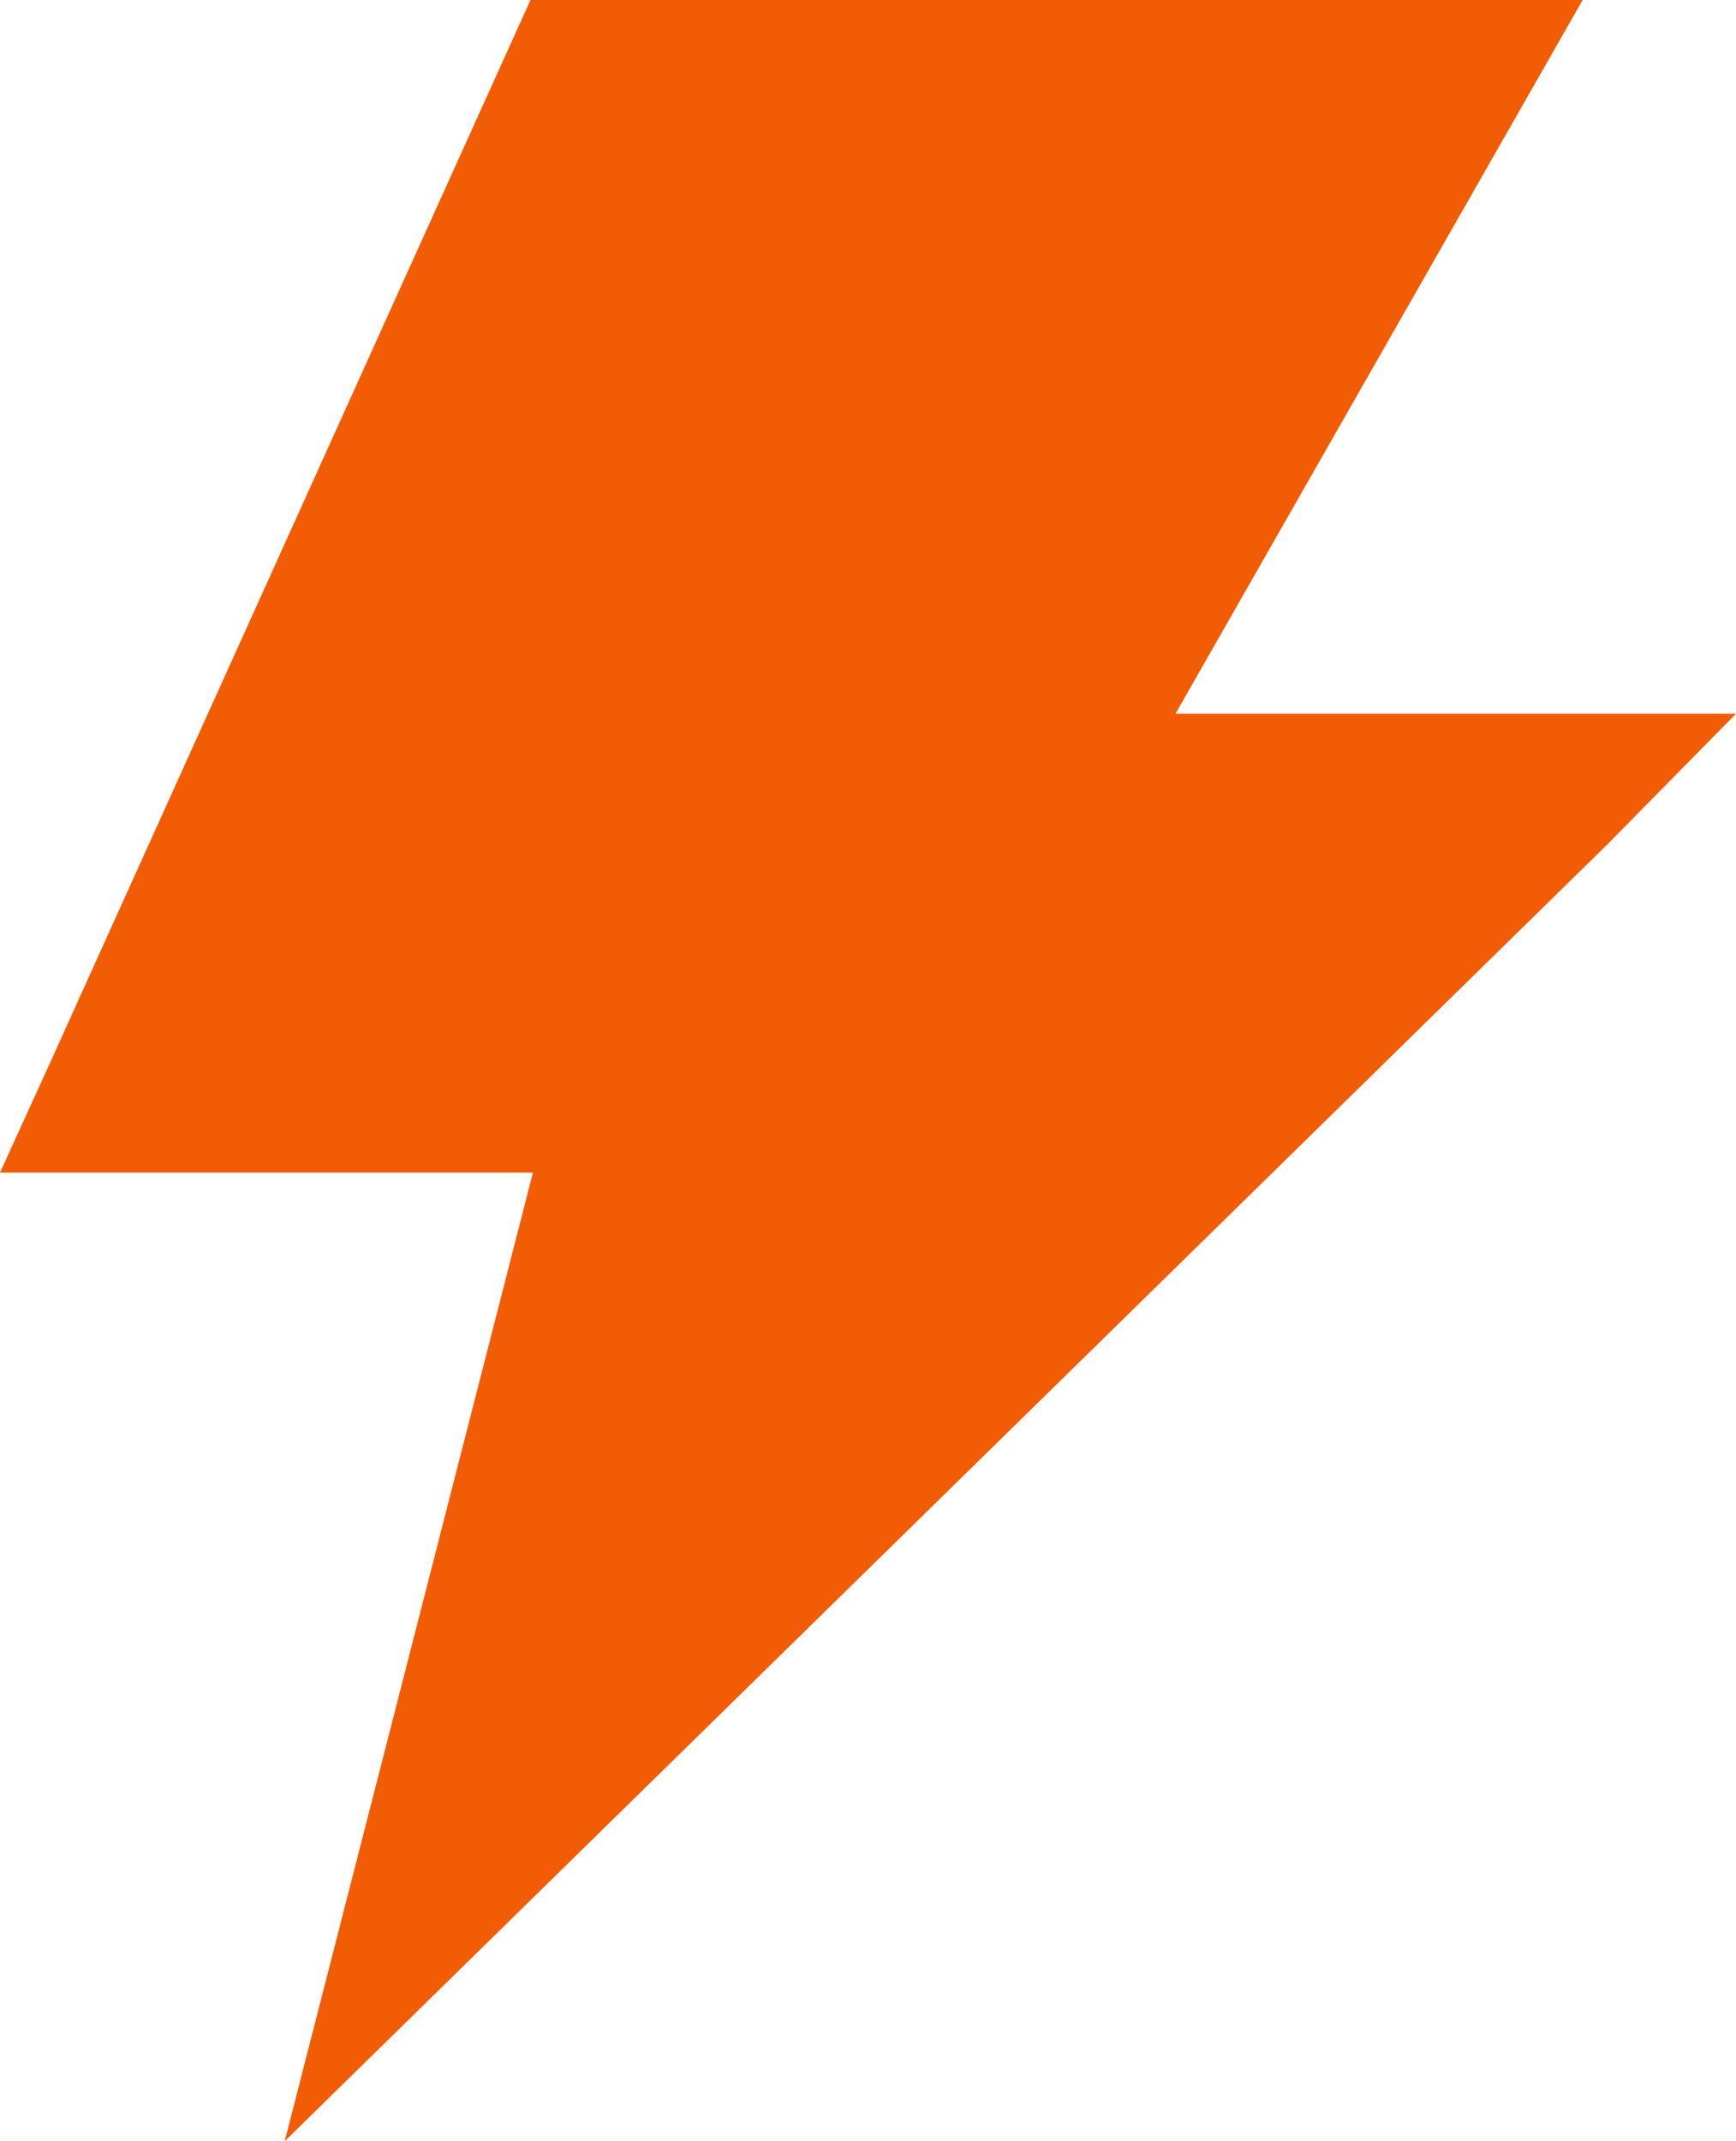
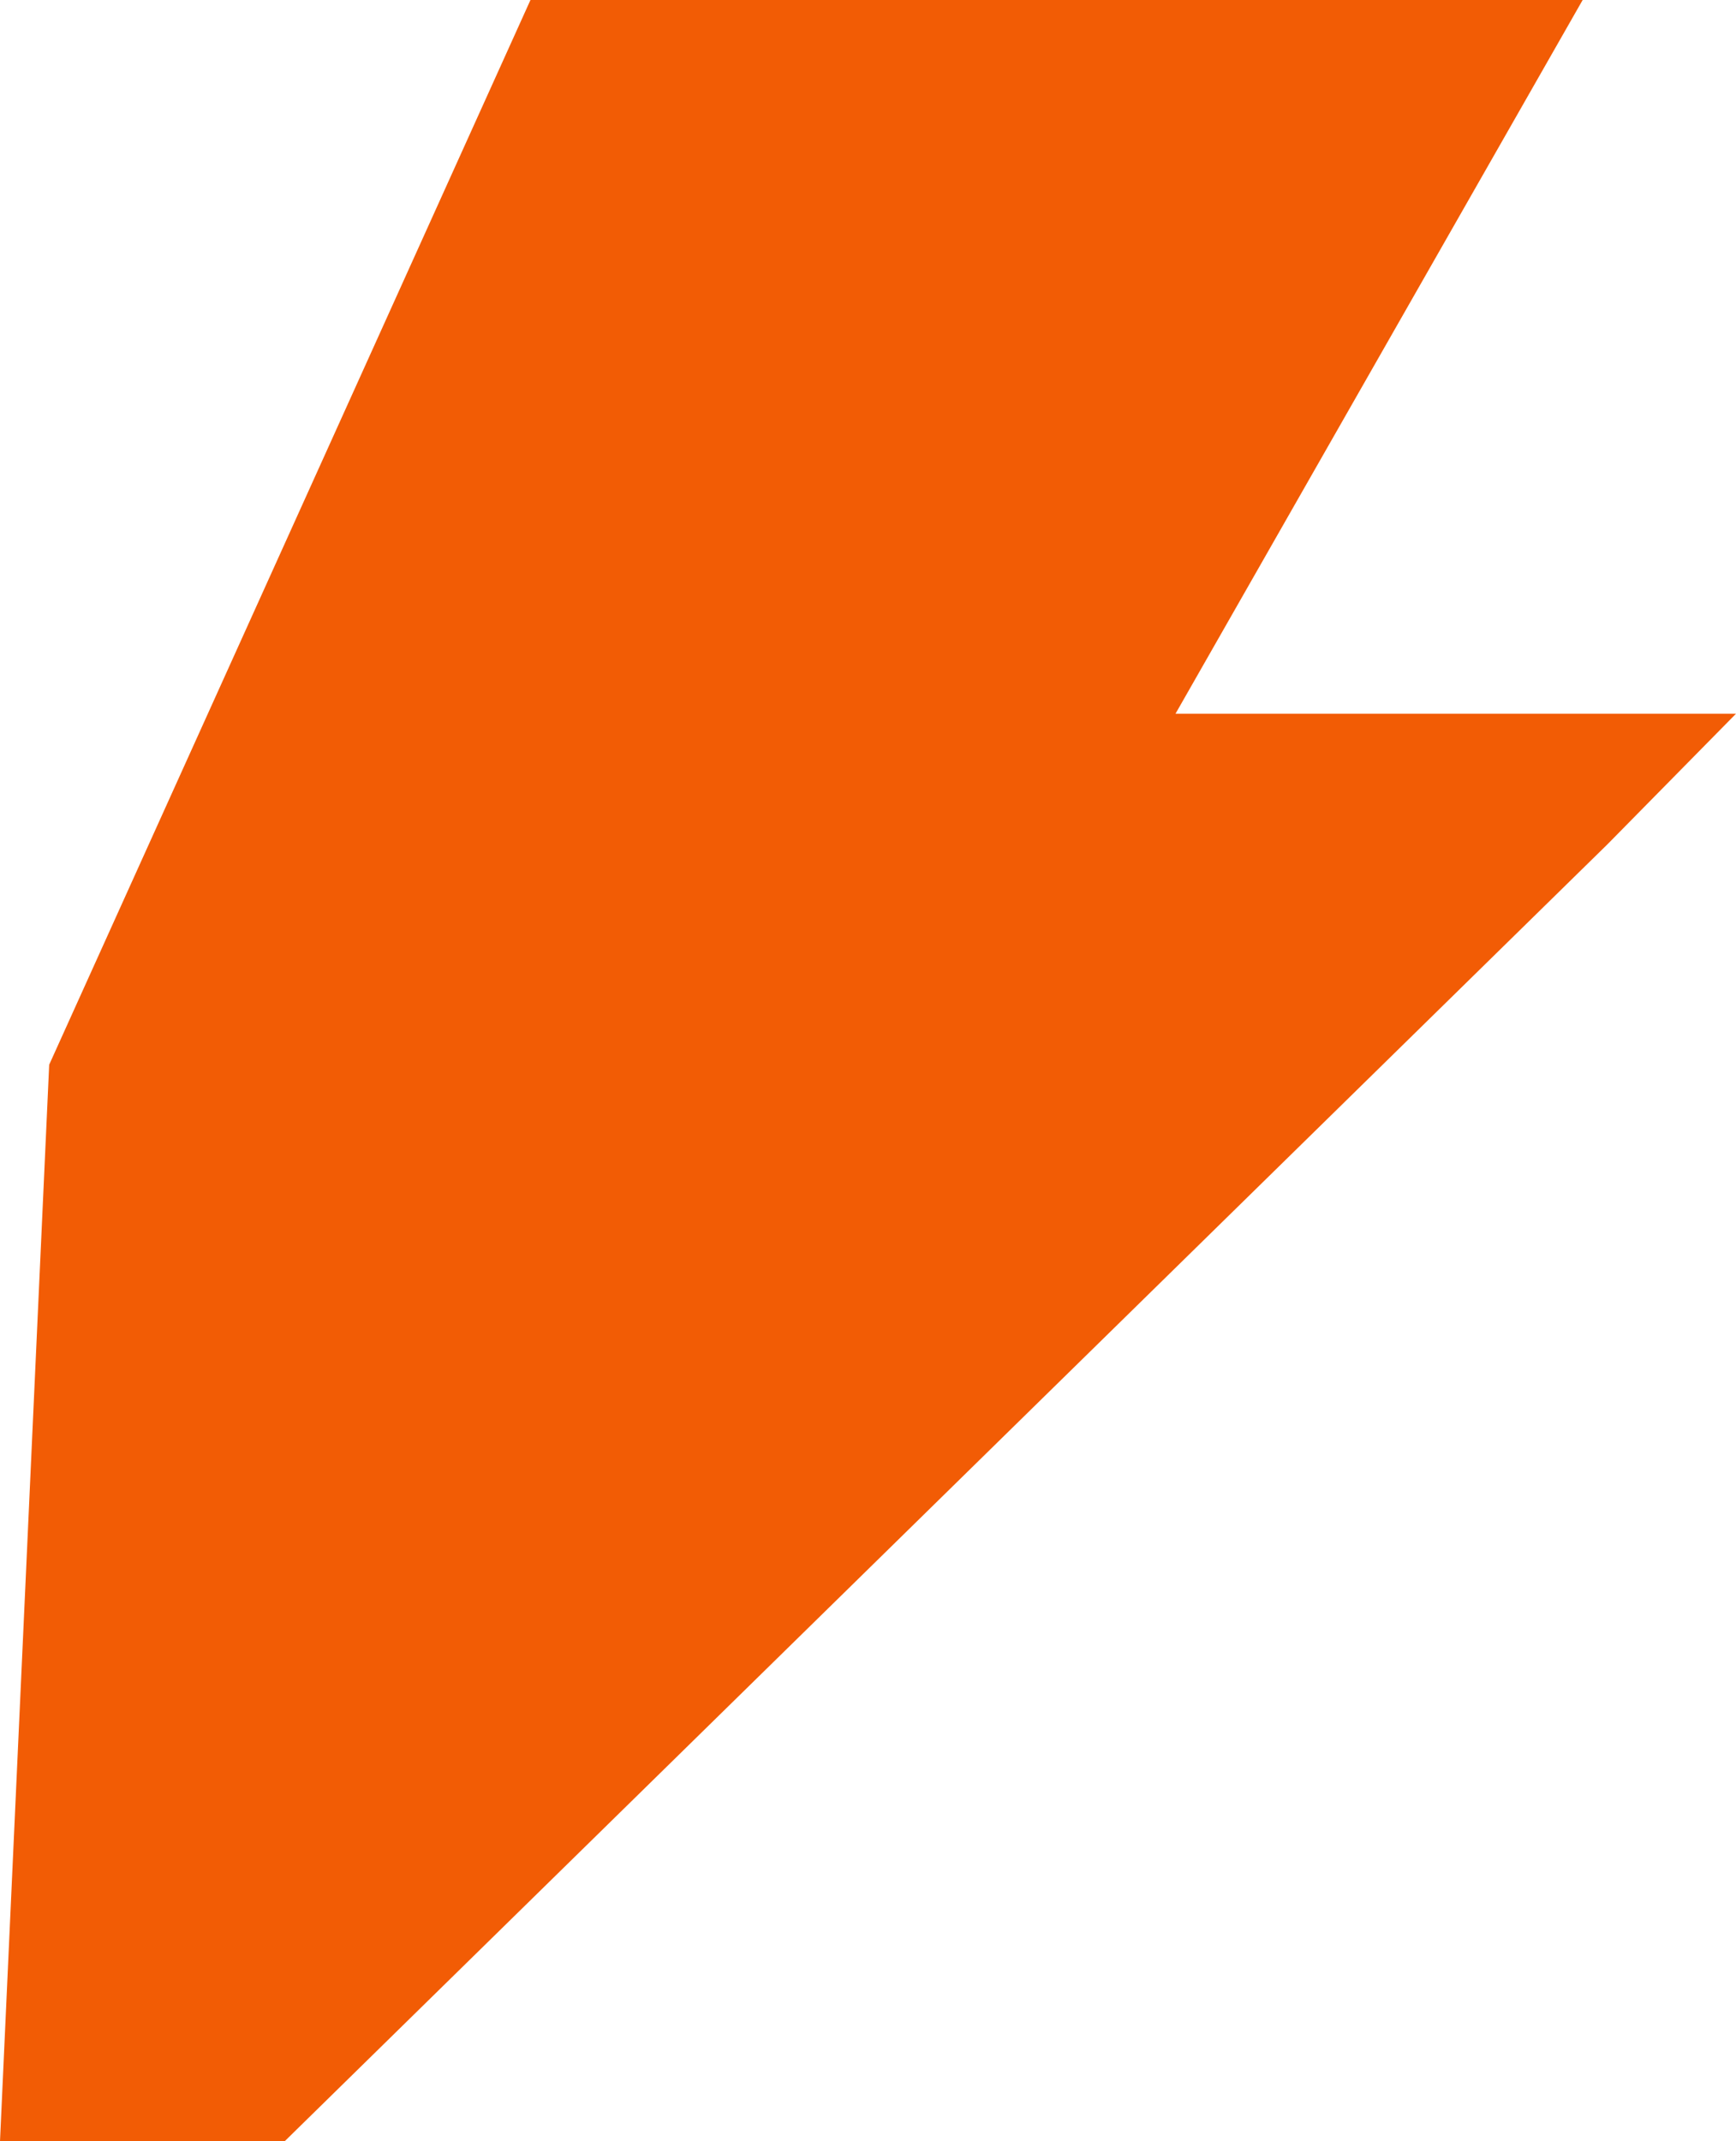
<svg xmlns="http://www.w3.org/2000/svg" width="30" height="37" viewBox="0 0 30 37" fill="none">
-   <path d="M20.314 12.333H26.84H30L27.779 14.589L4.92 37L9.21 20.262H2.061H-0L0.85 18.398L9.167 0H27.35L20.314 12.333Z" fill="#F25C05" />
+   <path d="M20.314 12.333H26.84H30L27.779 14.589L4.92 37H2.061H-0L0.85 18.398L9.167 0H27.35L20.314 12.333Z" fill="#F25C05" />
</svg>